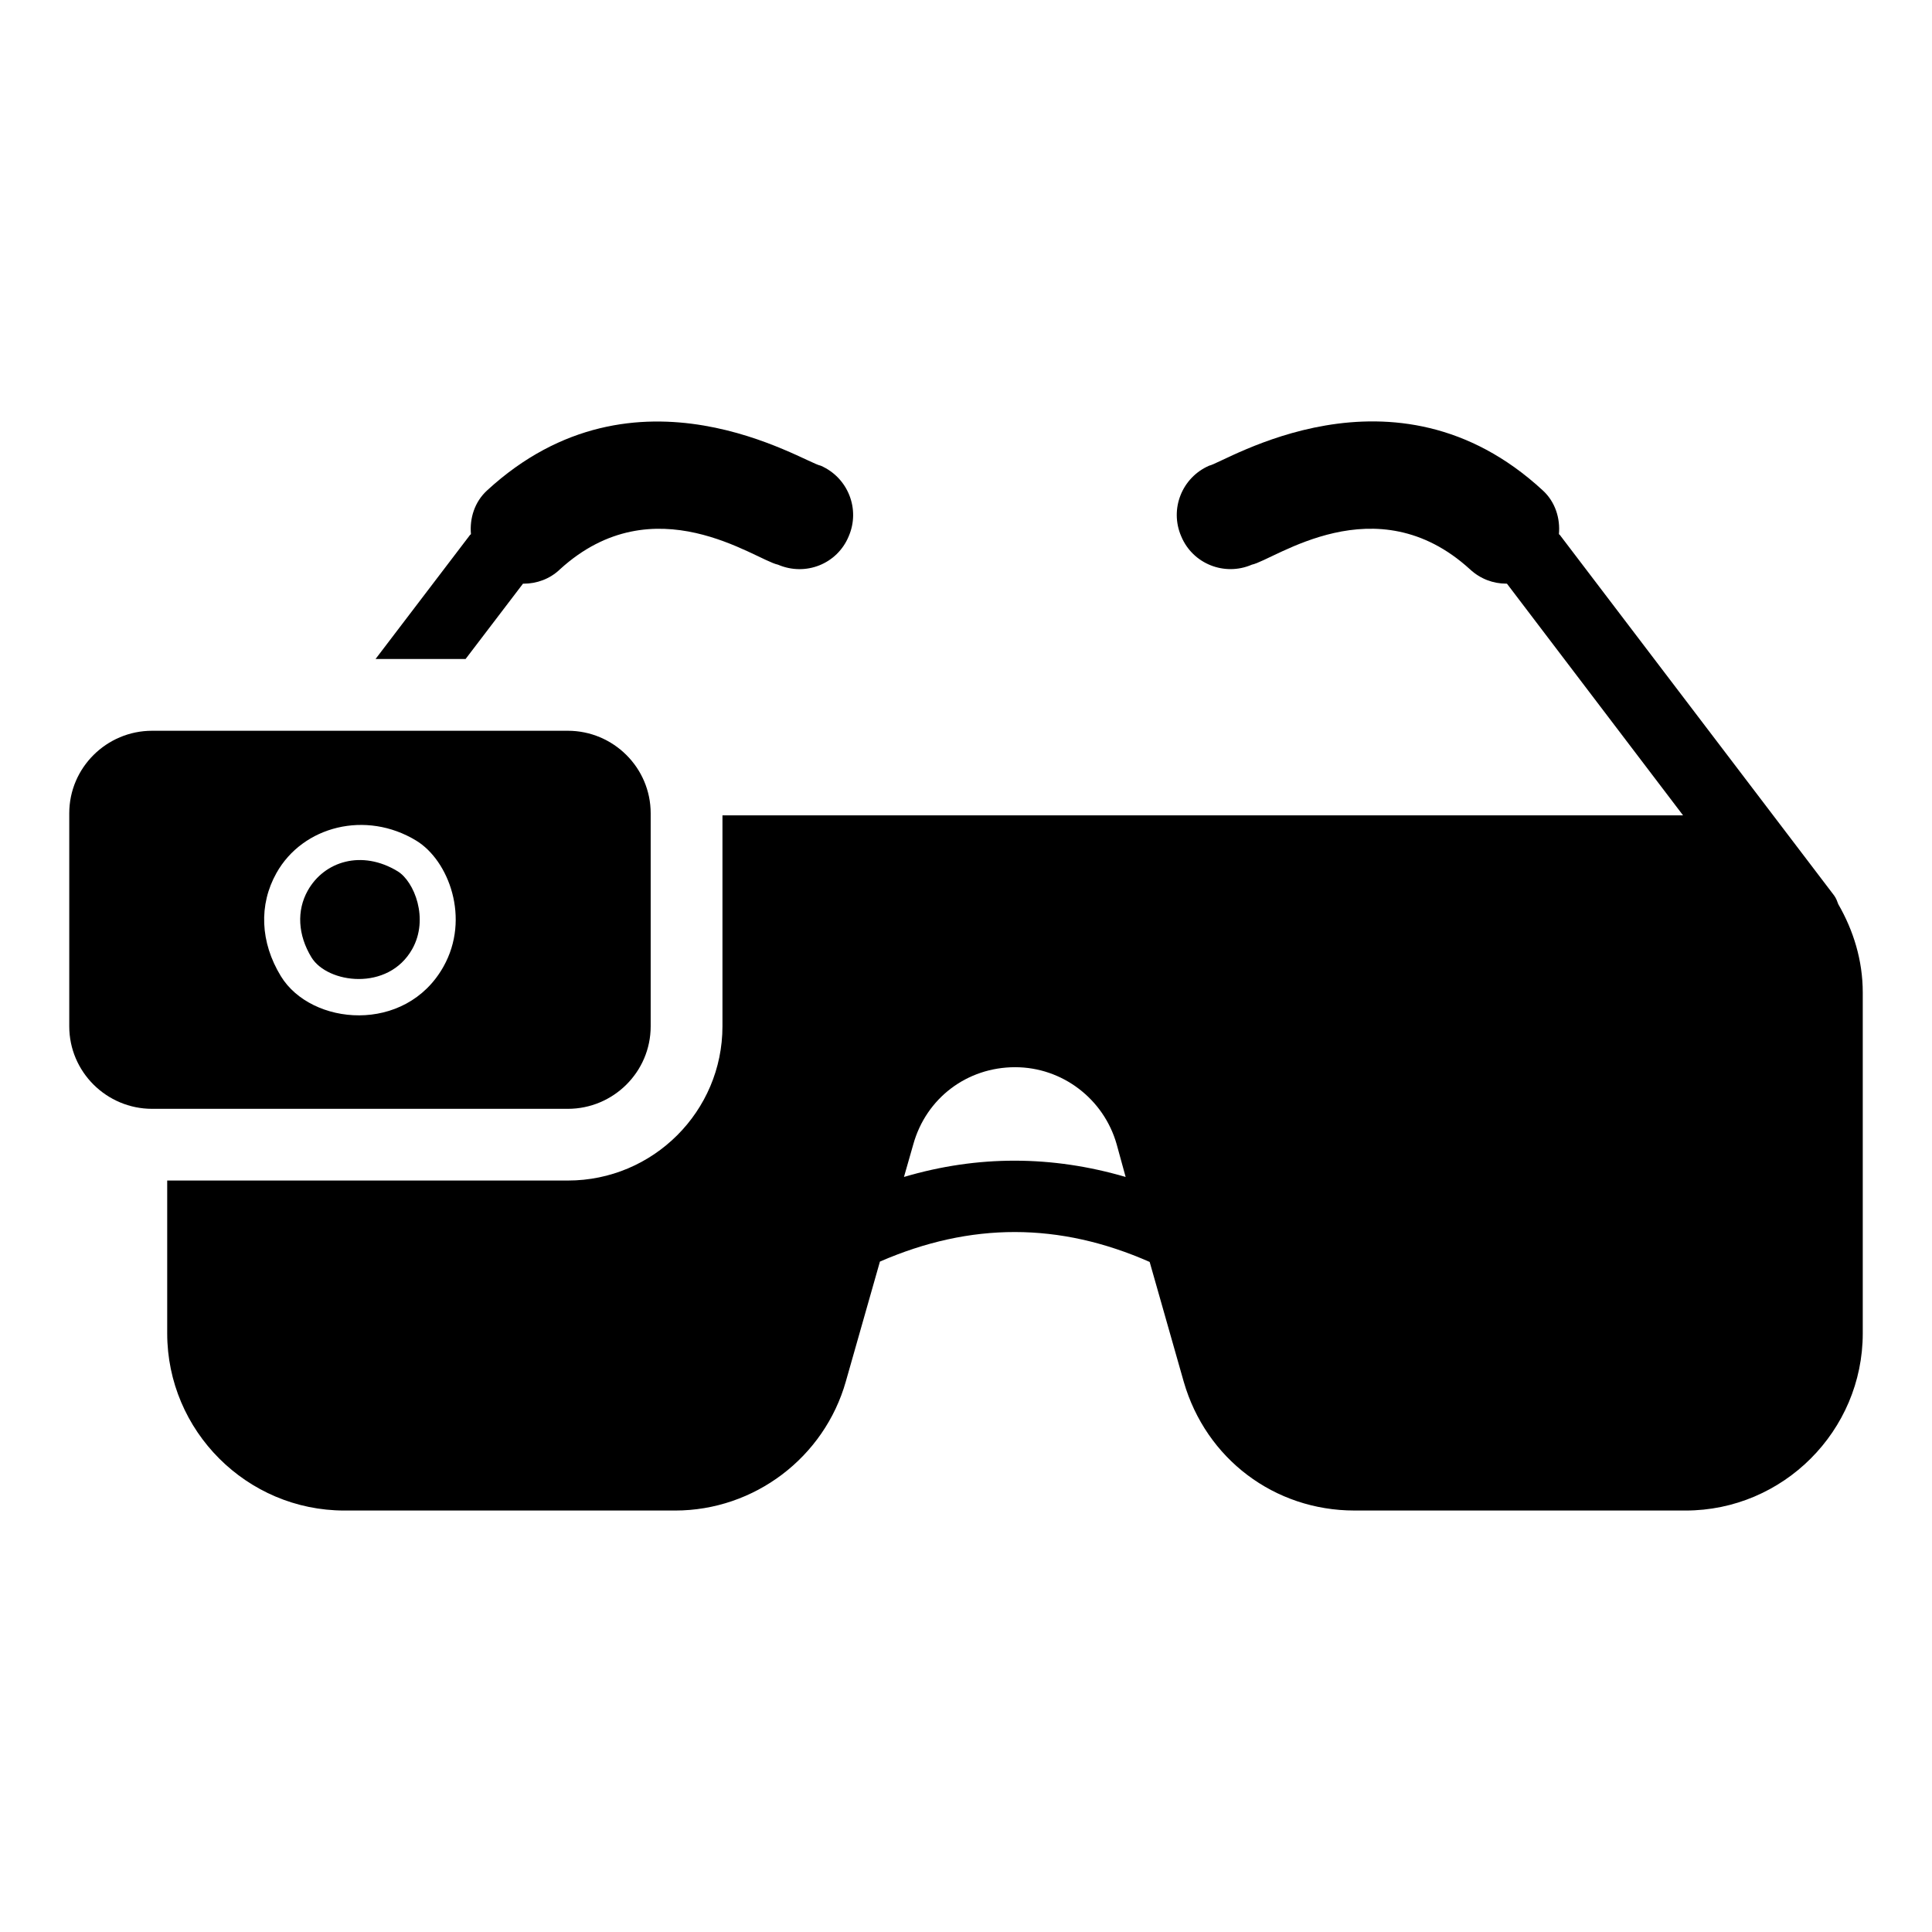
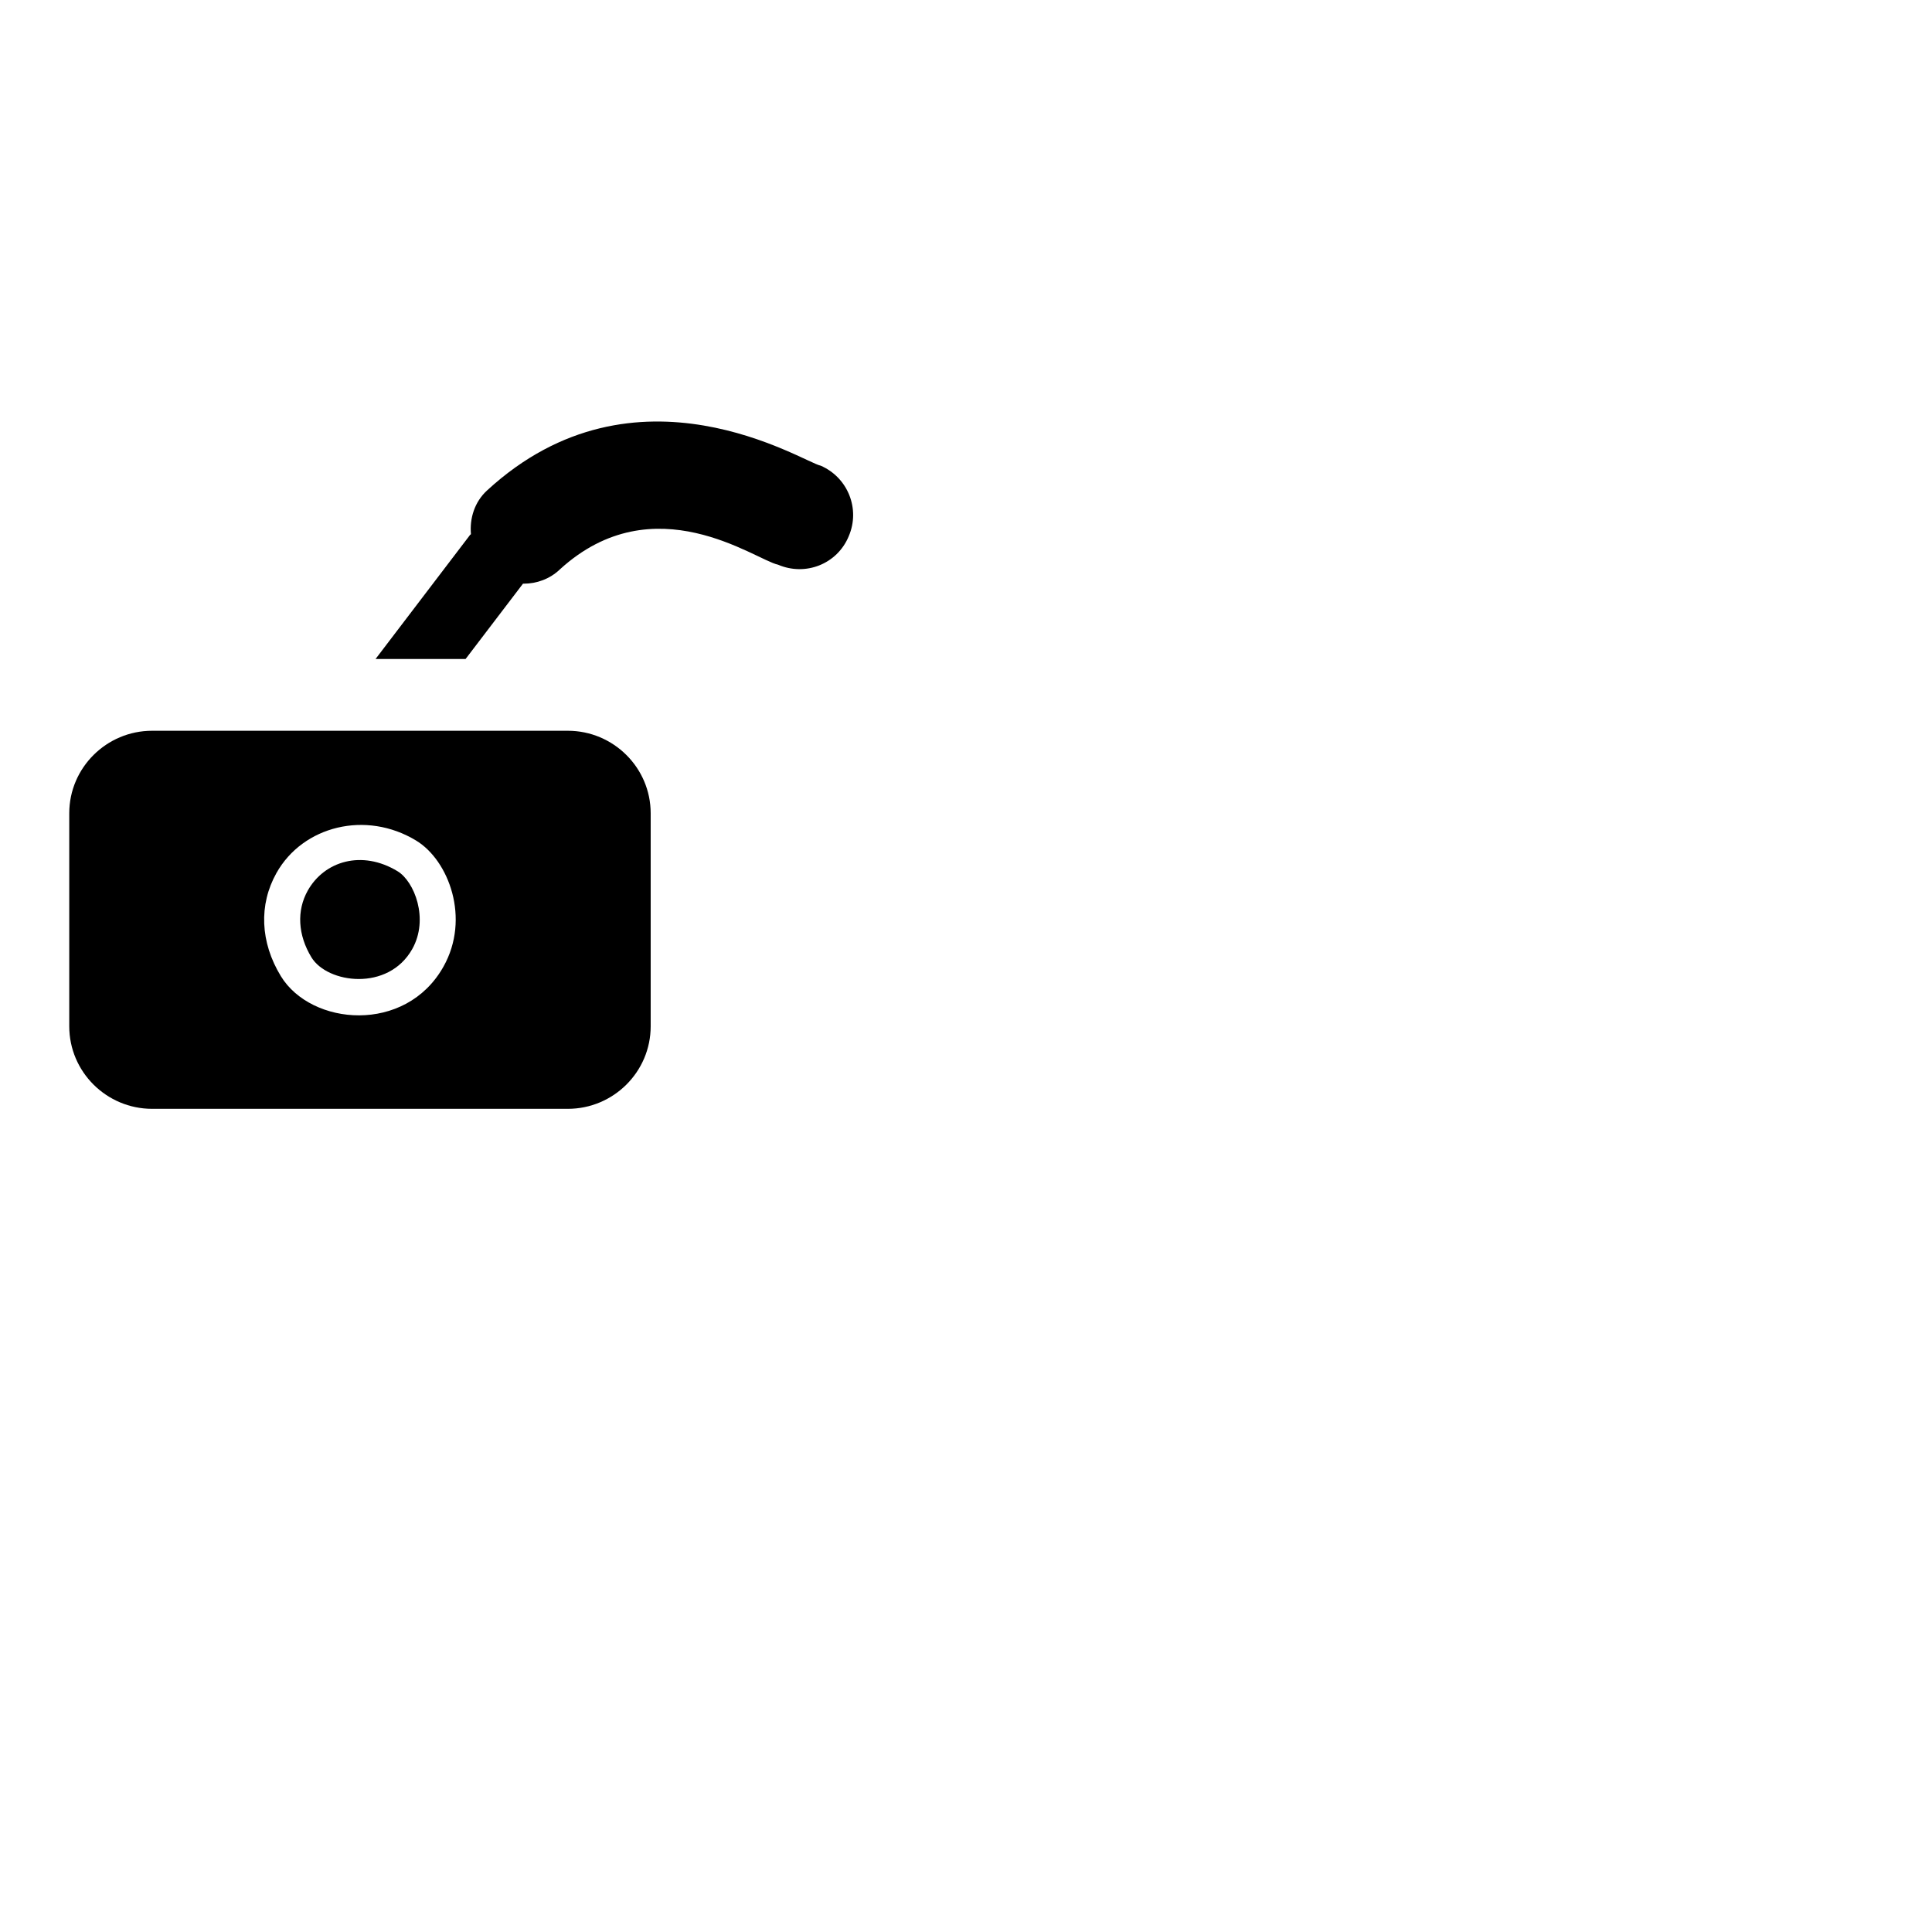
<svg xmlns="http://www.w3.org/2000/svg" fill="#000000" width="800px" height="800px" version="1.1" viewBox="144 144 512 512">
  <g>
-     <path d="m249.38 374.9c-9.484-5.769-19.441-2.676-23.816 5.106-2.988 5.324-2.633 11.785 0.98 17.715 4.227 6.906 20.332 9.102 26.703-2.211 4.5-8.008 0.543-17.922-3.867-20.609z" />
+     <path d="m249.38 374.9c-9.484-5.769-19.441-2.676-23.816 5.106-2.988 5.324-2.633 11.785 0.98 17.715 4.227 6.906 20.332 9.102 26.703-2.211 4.5-8.008 0.543-17.922-3.867-20.609" />
    <path d="m294.48 337.66h-110.17c-12.07 0-21.957 9.793-21.957 21.863v56.465c0 12.07 9.887 21.863 21.957 21.863h110.17c12.074 0 21.957-9.793 21.957-21.863v-56.465c0-12.07-9.887-21.863-21.957-21.863zm-32.961 62.512c-10.051 17.898-35.07 15.688-43.102 2.5-5.457-8.953-5.875-18.91-1.152-27.32 7-12.461 23.715-16.688 37.043-8.574 8.609 5.242 14.406 20.598 7.211 33.395z" />
    <path d="m368.91 286.14c-3.043 7.32-11.406 10.648-18.727 7.508-6.004-1.254-32.82-21.539-57.797 1.234-2.66 2.566-6.18 3.801-9.602 3.801h-0.191l-15.211 19.961h-23.859l24.906-32.699c0.094-0.191 0.285-0.285 0.379-0.379-0.379-4.184 0.949-8.555 4.277-11.598 39.523-36.355 84.051-7.324 88.402-6.559 7.231 3.141 10.559 11.504 7.422 18.73z" />
-     <path d="m631.18 383.66c-0.285-0.762-0.57-1.617-1.141-2.375l-72.531-95.344c-0.094-0.191-0.285-0.285-0.379-0.379 0.379-4.184-0.949-8.555-4.277-11.598-39.461-36.469-84.531-7.238-88.402-6.559-7.223 3.137-10.551 11.5-7.414 18.727 3.043 7.32 11.504 10.648 18.727 7.508 6.004-1.254 32.82-21.539 57.797 1.234 2.758 2.566 6.18 3.801 9.602 3.801h0.191l46.676 61.406-254.57 0.004v55.895c0 22.527-18.348 40.875-40.969 40.875h-106.18v40.496c0 25.855 21.102 46.957 46.957 46.957h87.645c21.008 0 39.543-14.07 45.246-34.223l9.031-31.75c24.051-10.457 47.527-10.457 71.484 0.094l9.031 31.75c5.894 20.438 24.051 34.125 45.246 34.125l87.742 0.004c25.855 0 46.957-21.102 46.957-46.957v-90.305c0-8.555-2.473-16.445-6.465-23.387zm-247.62 72.246 2.473-8.648c3.422-12.262 14.258-20.438 26.996-20.438 12.453 0 23.48 8.363 26.902 20.438l2.375 8.648c-19.488-5.703-39.164-5.801-58.746 0z" />
  </g>
</svg>